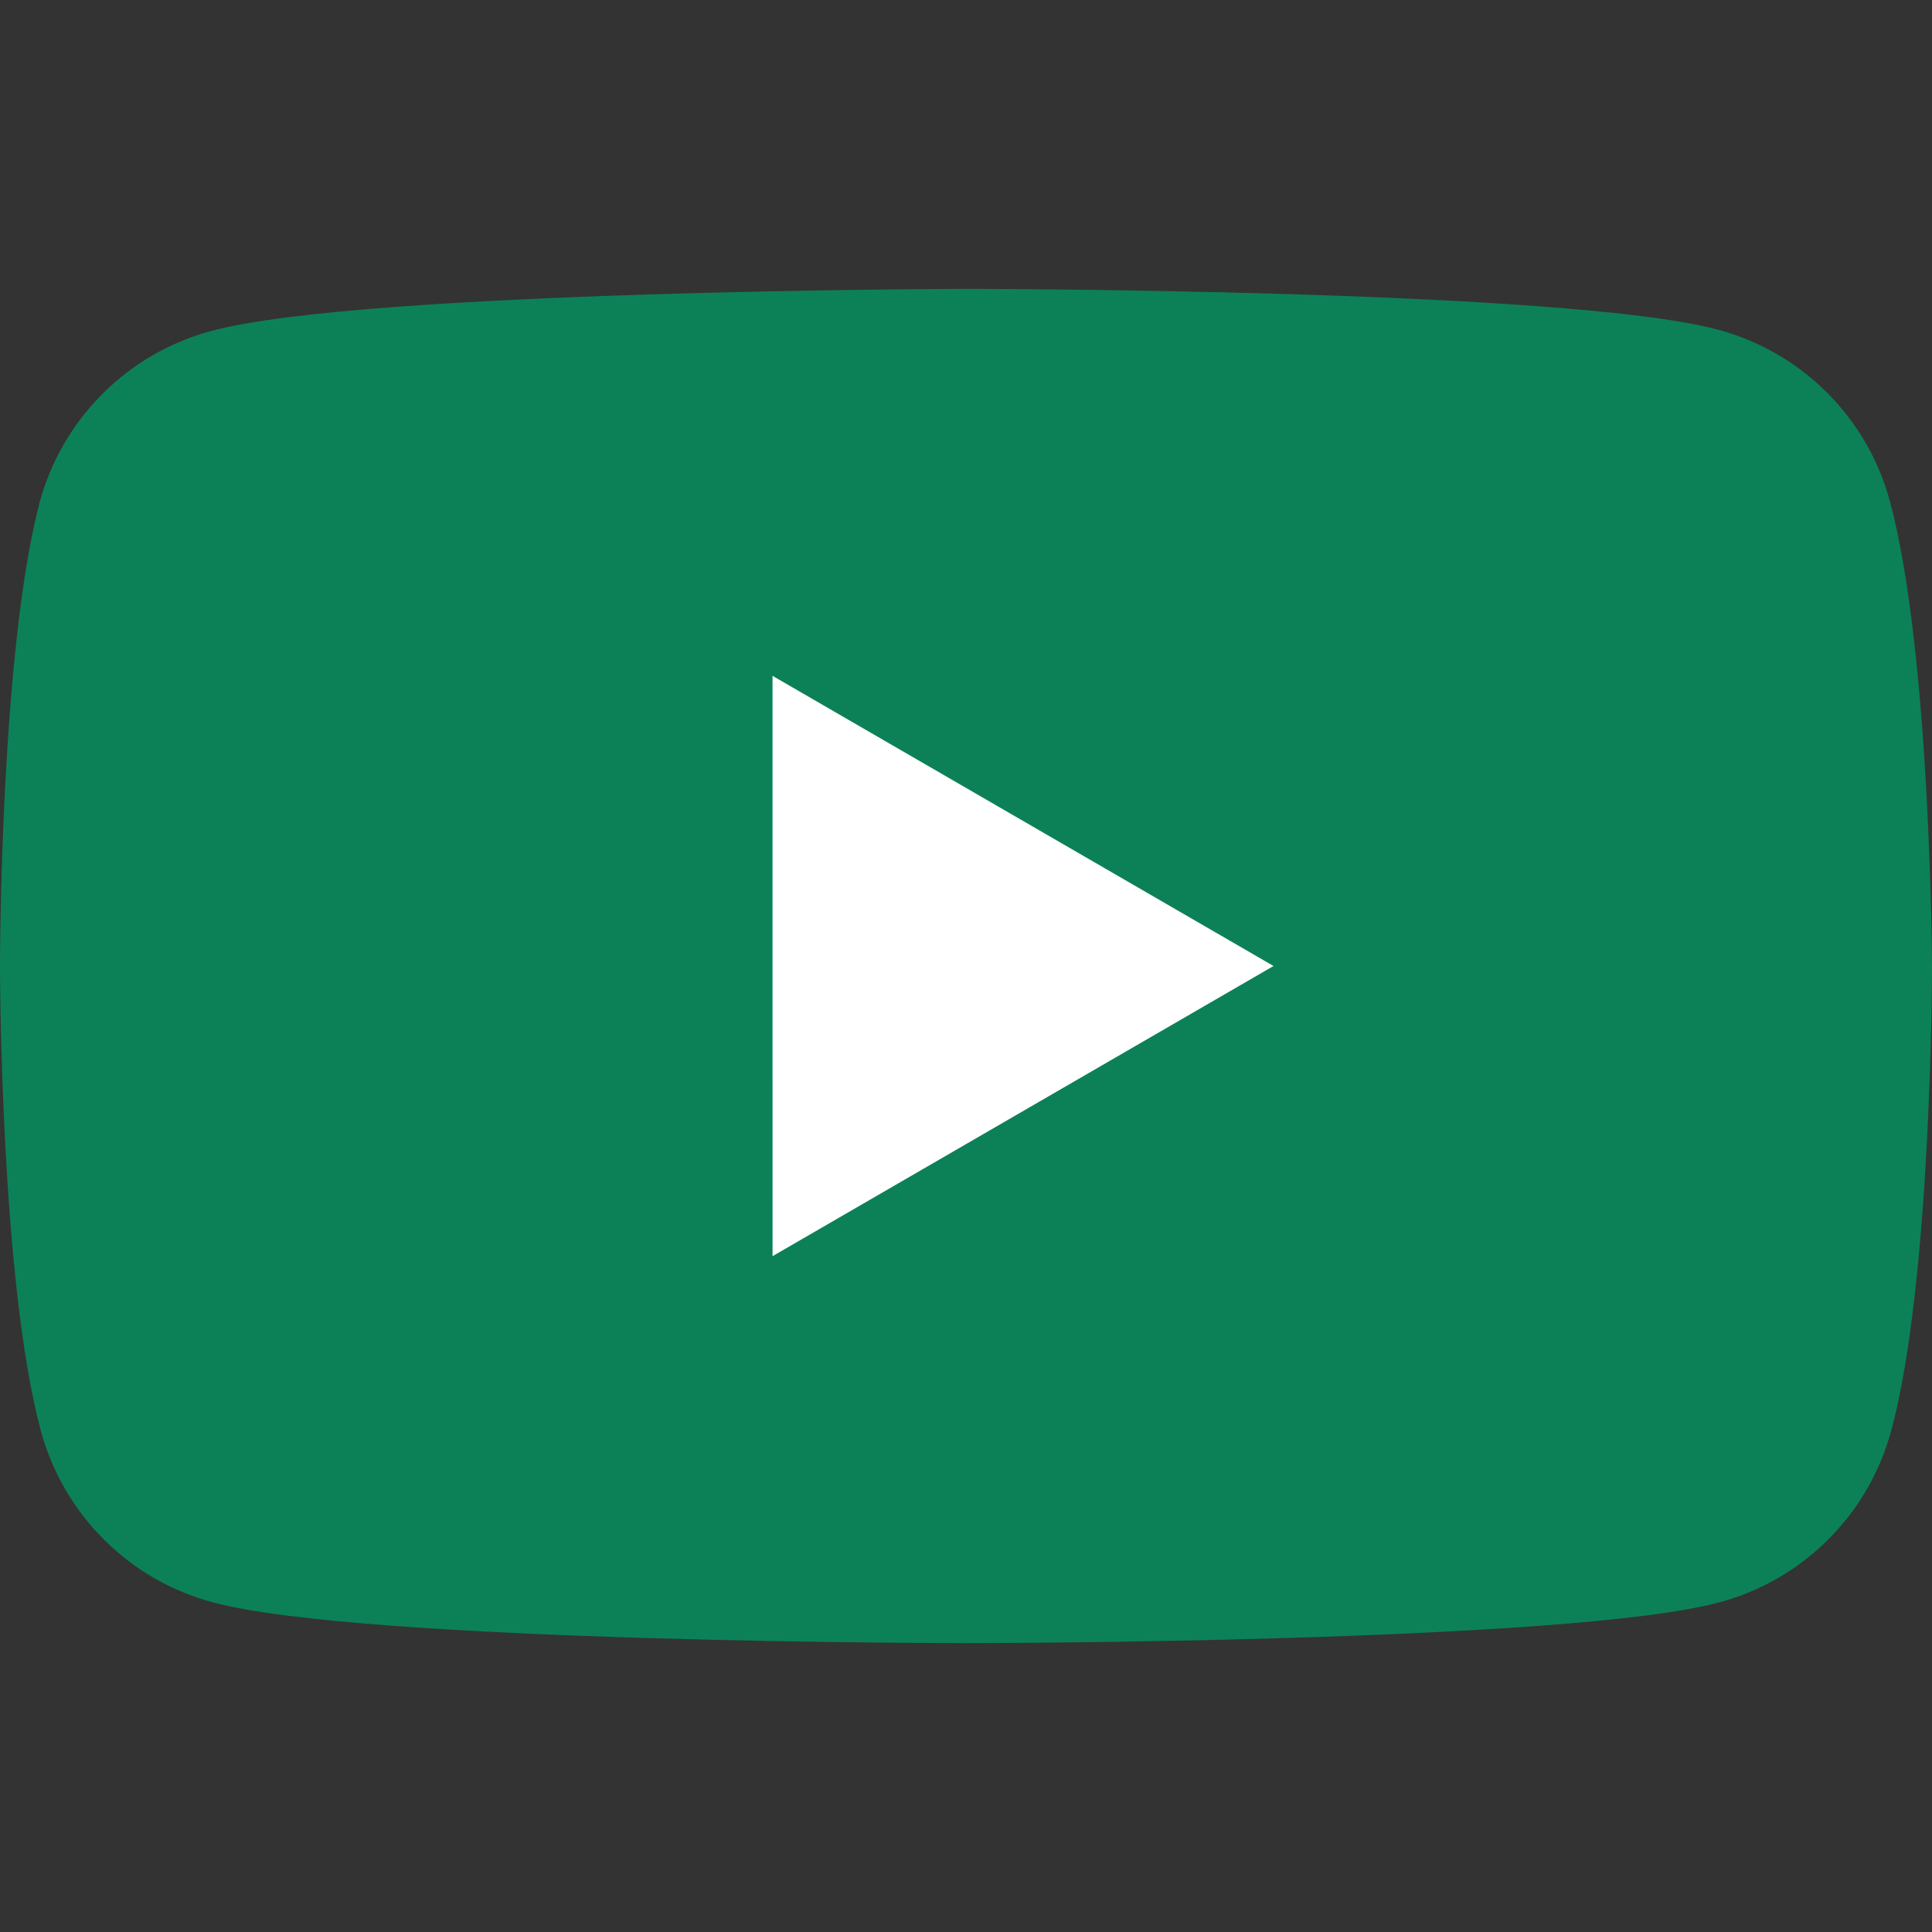
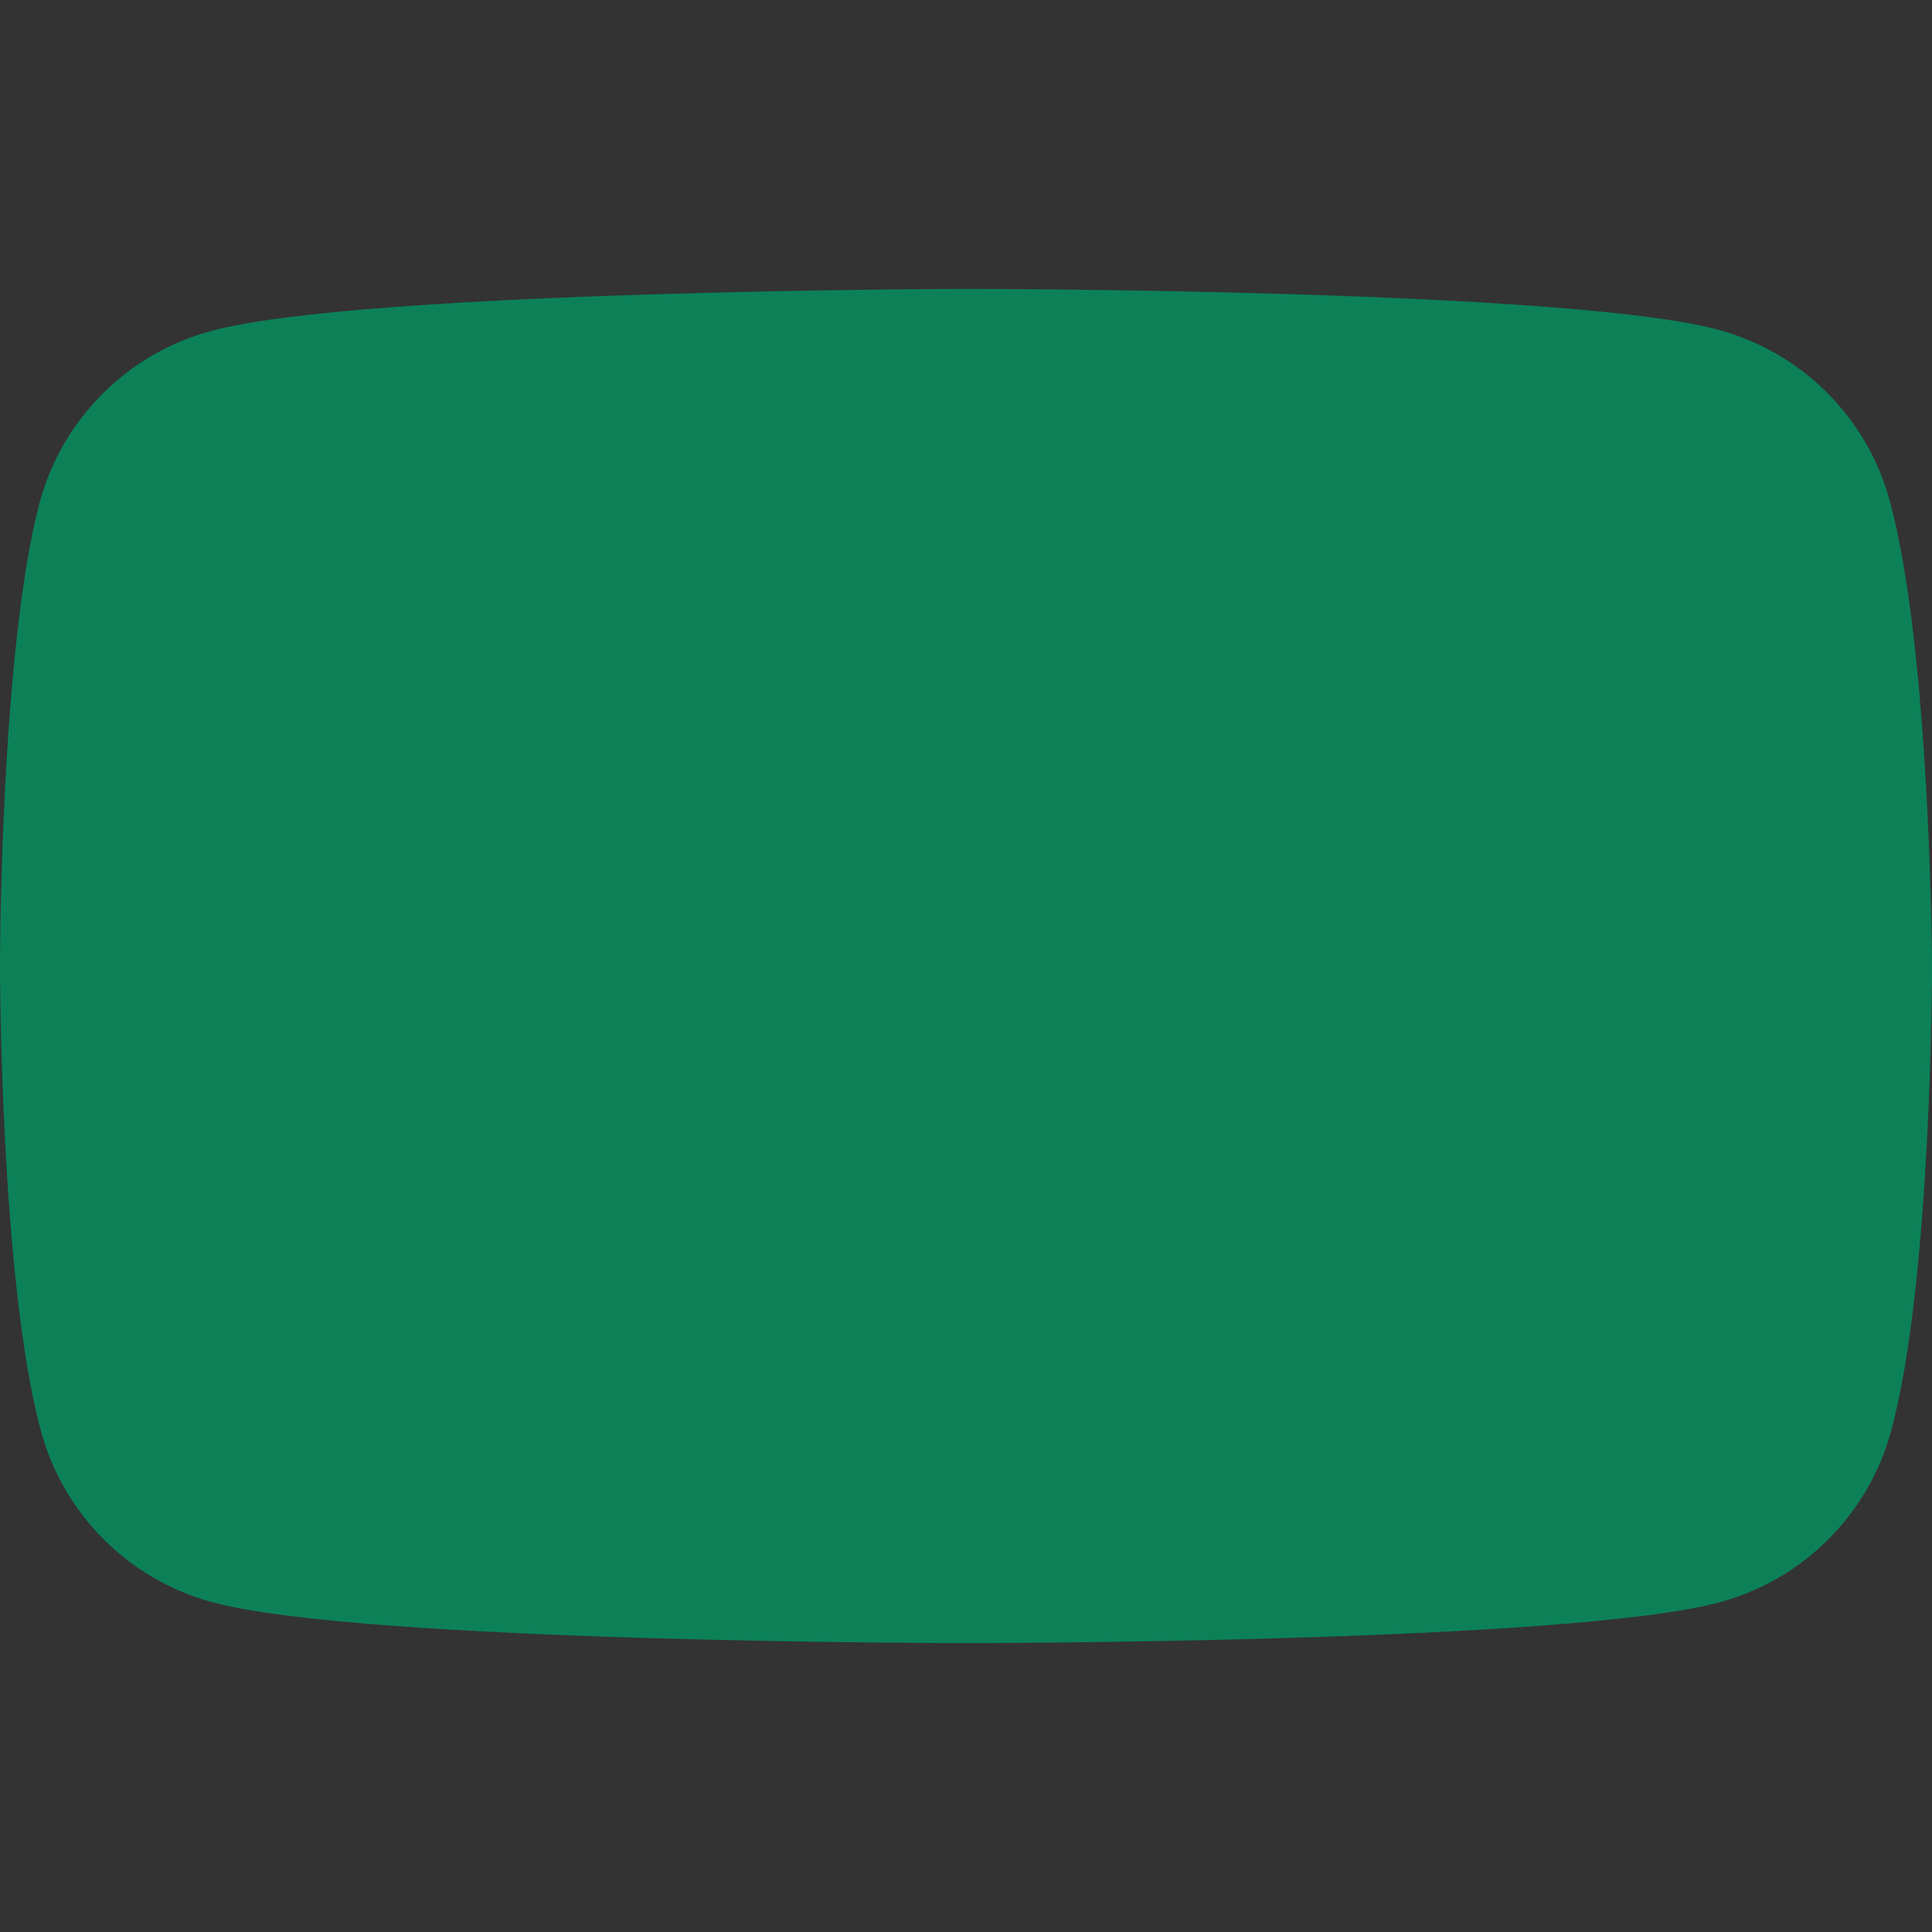
<svg xmlns="http://www.w3.org/2000/svg" width="64" height="64" viewBox="0 0 64 64" fill="none">
  <rect x="0" y="0" width="64" height="64" fill="#333333" stroke="none" />
  <path d="M62.603 16.596C62.235 15.239 61.518 14.001 60.523 13.007C59.529 12.012 58.291 11.295 56.934 10.927C51.964 9.57 31.96 9.57 31.96 9.57C31.96 9.57 11.955 9.61 6.984 10.967C5.627 11.335 4.389 12.052 3.395 13.047C2.4 14.041 1.683 15.279 1.315 16.636C0 21.607 0 32 0 32C0 32 0 42.393 1.356 47.404C1.724 48.761 2.441 49.999 3.436 50.993C4.43 51.988 5.668 52.705 7.025 53.073C11.995 54.43 32 54.43 32 54.43C32 54.43 52.005 54.43 56.976 53.074C58.333 52.706 59.571 51.989 60.565 50.994C61.56 50 62.277 48.762 62.645 47.405C64 42.434 64 32 64 32C64 32 63.96 21.607 62.603 16.596Z" fill="#0C8158" />
-   <path d="M25.592 41.612L42.187 32L25.591 22.388L25.592 41.612Z" fill="white" />
</svg>